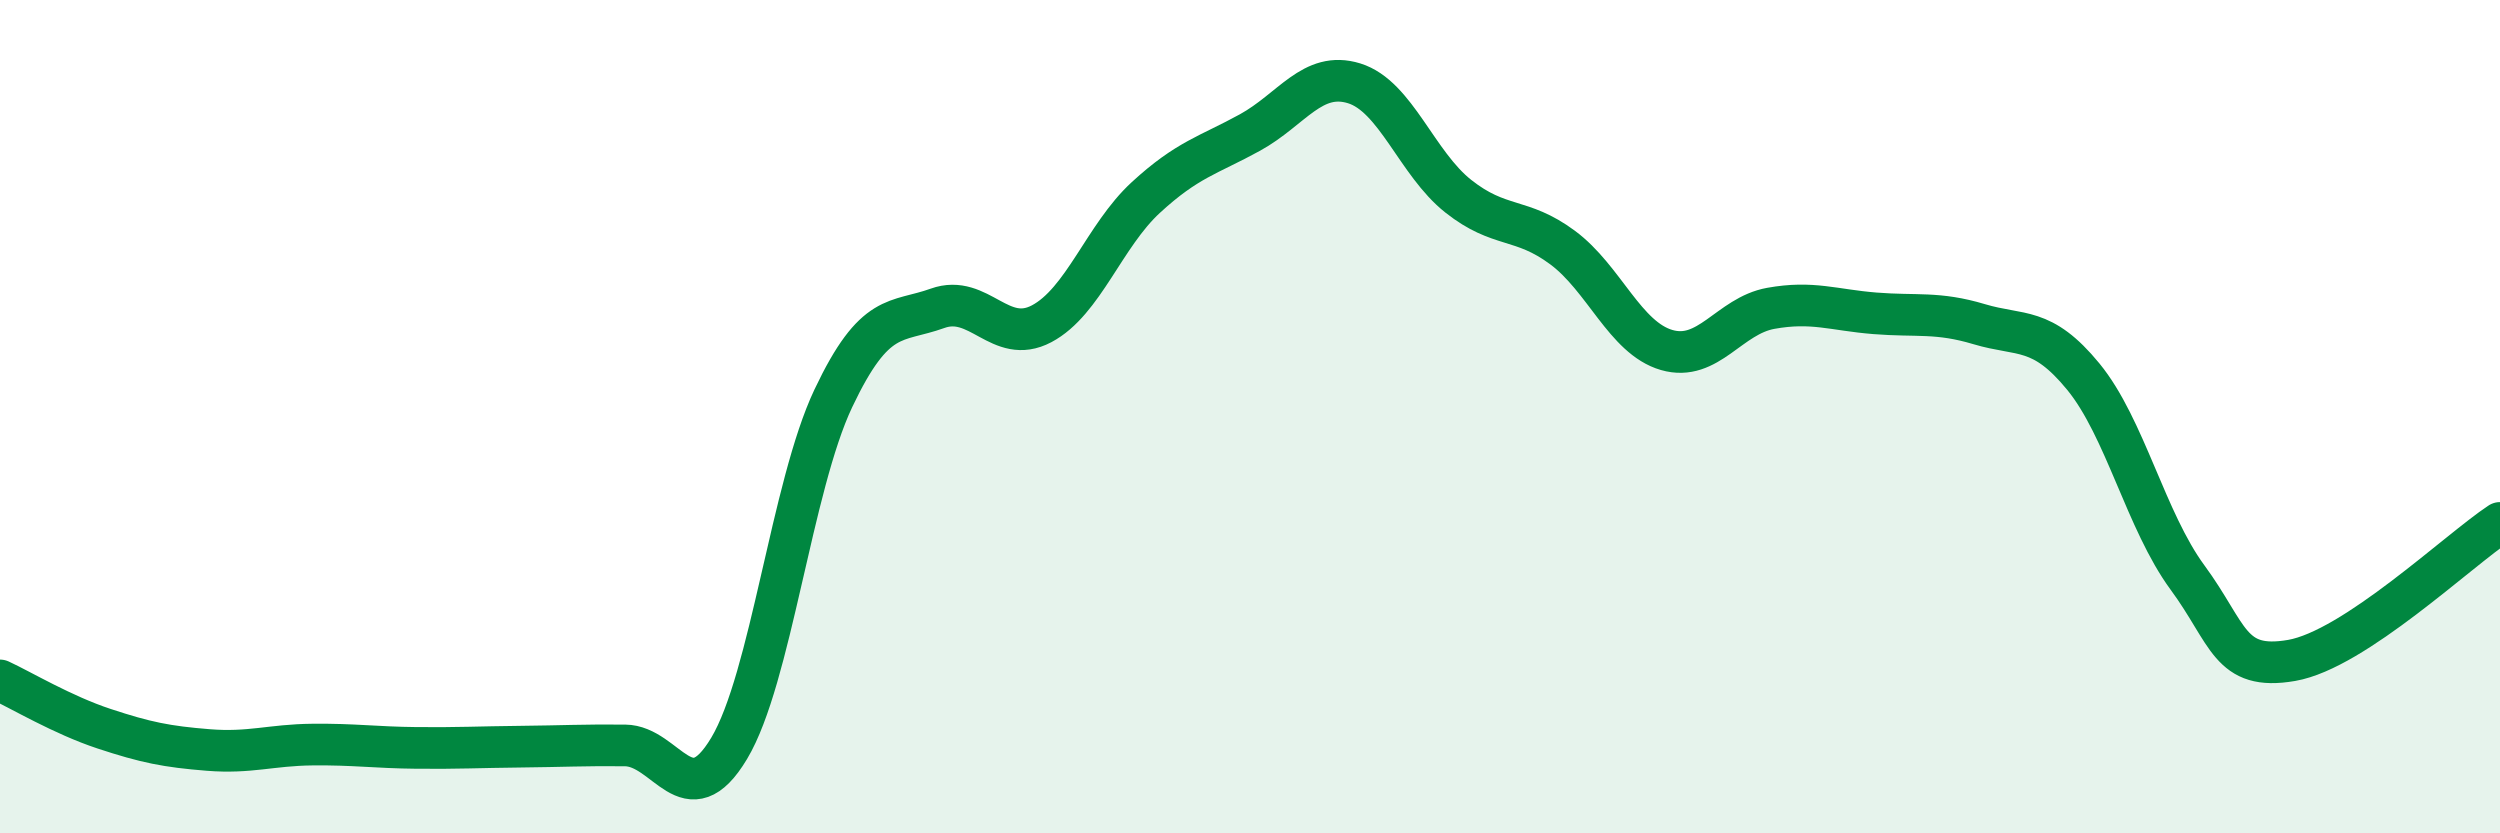
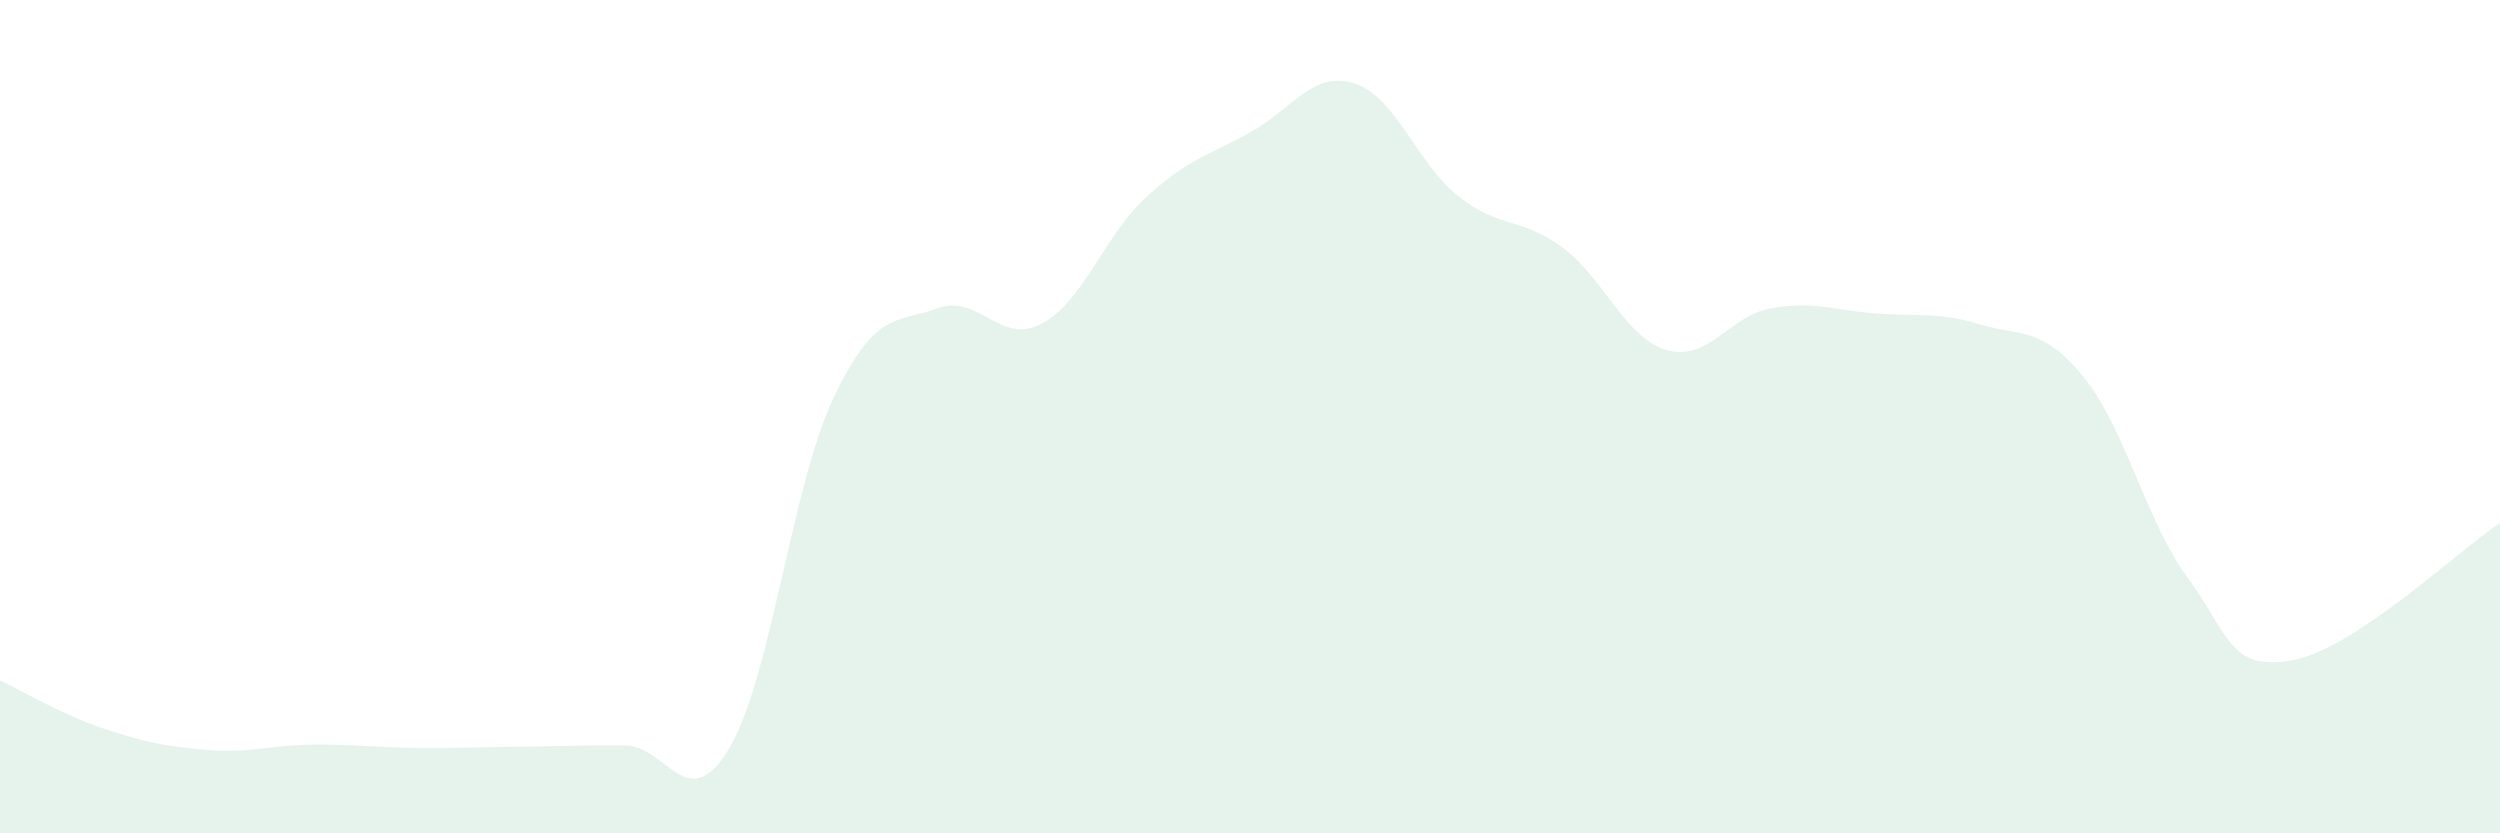
<svg xmlns="http://www.w3.org/2000/svg" width="60" height="20" viewBox="0 0 60 20">
  <path d="M 0,16.33 C 0.5,16.56 1.5,17.16 2.5,17.49 C 3.5,17.82 4,17.92 5,18 C 6,18.08 6.5,17.88 7.5,17.87 C 8.5,17.86 9,17.94 10,17.95 C 11,17.96 11.5,17.93 12.5,17.92 C 13.5,17.91 14,17.88 15,17.89 C 16,17.9 16.5,19.63 17.5,17.96 C 18.5,16.29 19,11.67 20,9.56 C 21,7.45 21.5,7.76 22.5,7.4 C 23.5,7.04 24,8.3 25,7.77 C 26,7.24 26.5,5.66 27.5,4.74 C 28.5,3.82 29,3.73 30,3.18 C 31,2.63 31.5,1.69 32.5,2 C 33.5,2.31 34,3.92 35,4.71 C 36,5.5 36.5,5.2 37.5,5.94 C 38.5,6.68 39,8.11 40,8.4 C 41,8.69 41.5,7.58 42.5,7.4 C 43.5,7.22 44,7.44 45,7.52 C 46,7.6 46.5,7.48 47.5,7.78 C 48.5,8.08 49,7.82 50,9.04 C 51,10.26 51.5,12.5 52.5,13.86 C 53.5,15.22 53.5,16.11 55,15.85 C 56.5,15.59 59,13.21 60,12.55L60 20L0 20Z" fill="#008740" opacity="0.1" stroke-linecap="round" stroke-linejoin="round" />
-   <path d="M 0,16.33 C 0.5,16.56 1.5,17.16 2.5,17.49 C 3.5,17.82 4,17.92 5,18 C 6,18.08 6.5,17.88 7.5,17.87 C 8.5,17.86 9,17.94 10,17.95 C 11,17.96 11.5,17.93 12.5,17.92 C 13.5,17.91 14,17.88 15,17.89 C 16,17.9 16.5,19.63 17.5,17.96 C 18.5,16.29 19,11.67 20,9.56 C 21,7.45 21.5,7.76 22.5,7.4 C 23.5,7.04 24,8.3 25,7.77 C 26,7.24 26.5,5.66 27.5,4.74 C 28.5,3.82 29,3.73 30,3.18 C 31,2.63 31.5,1.69 32.5,2 C 33.5,2.31 34,3.92 35,4.71 C 36,5.5 36.5,5.2 37.5,5.94 C 38.5,6.68 39,8.11 40,8.4 C 41,8.69 41.5,7.58 42.5,7.4 C 43.5,7.22 44,7.44 45,7.52 C 46,7.6 46.5,7.48 47.5,7.78 C 48.5,8.08 49,7.82 50,9.04 C 51,10.26 51.5,12.5 52.5,13.86 C 53.5,15.22 53.5,16.11 55,15.85 C 56.5,15.59 59,13.21 60,12.55" stroke="#008740" stroke-width="1" fill="none" stroke-linecap="round" stroke-linejoin="round" />
</svg>